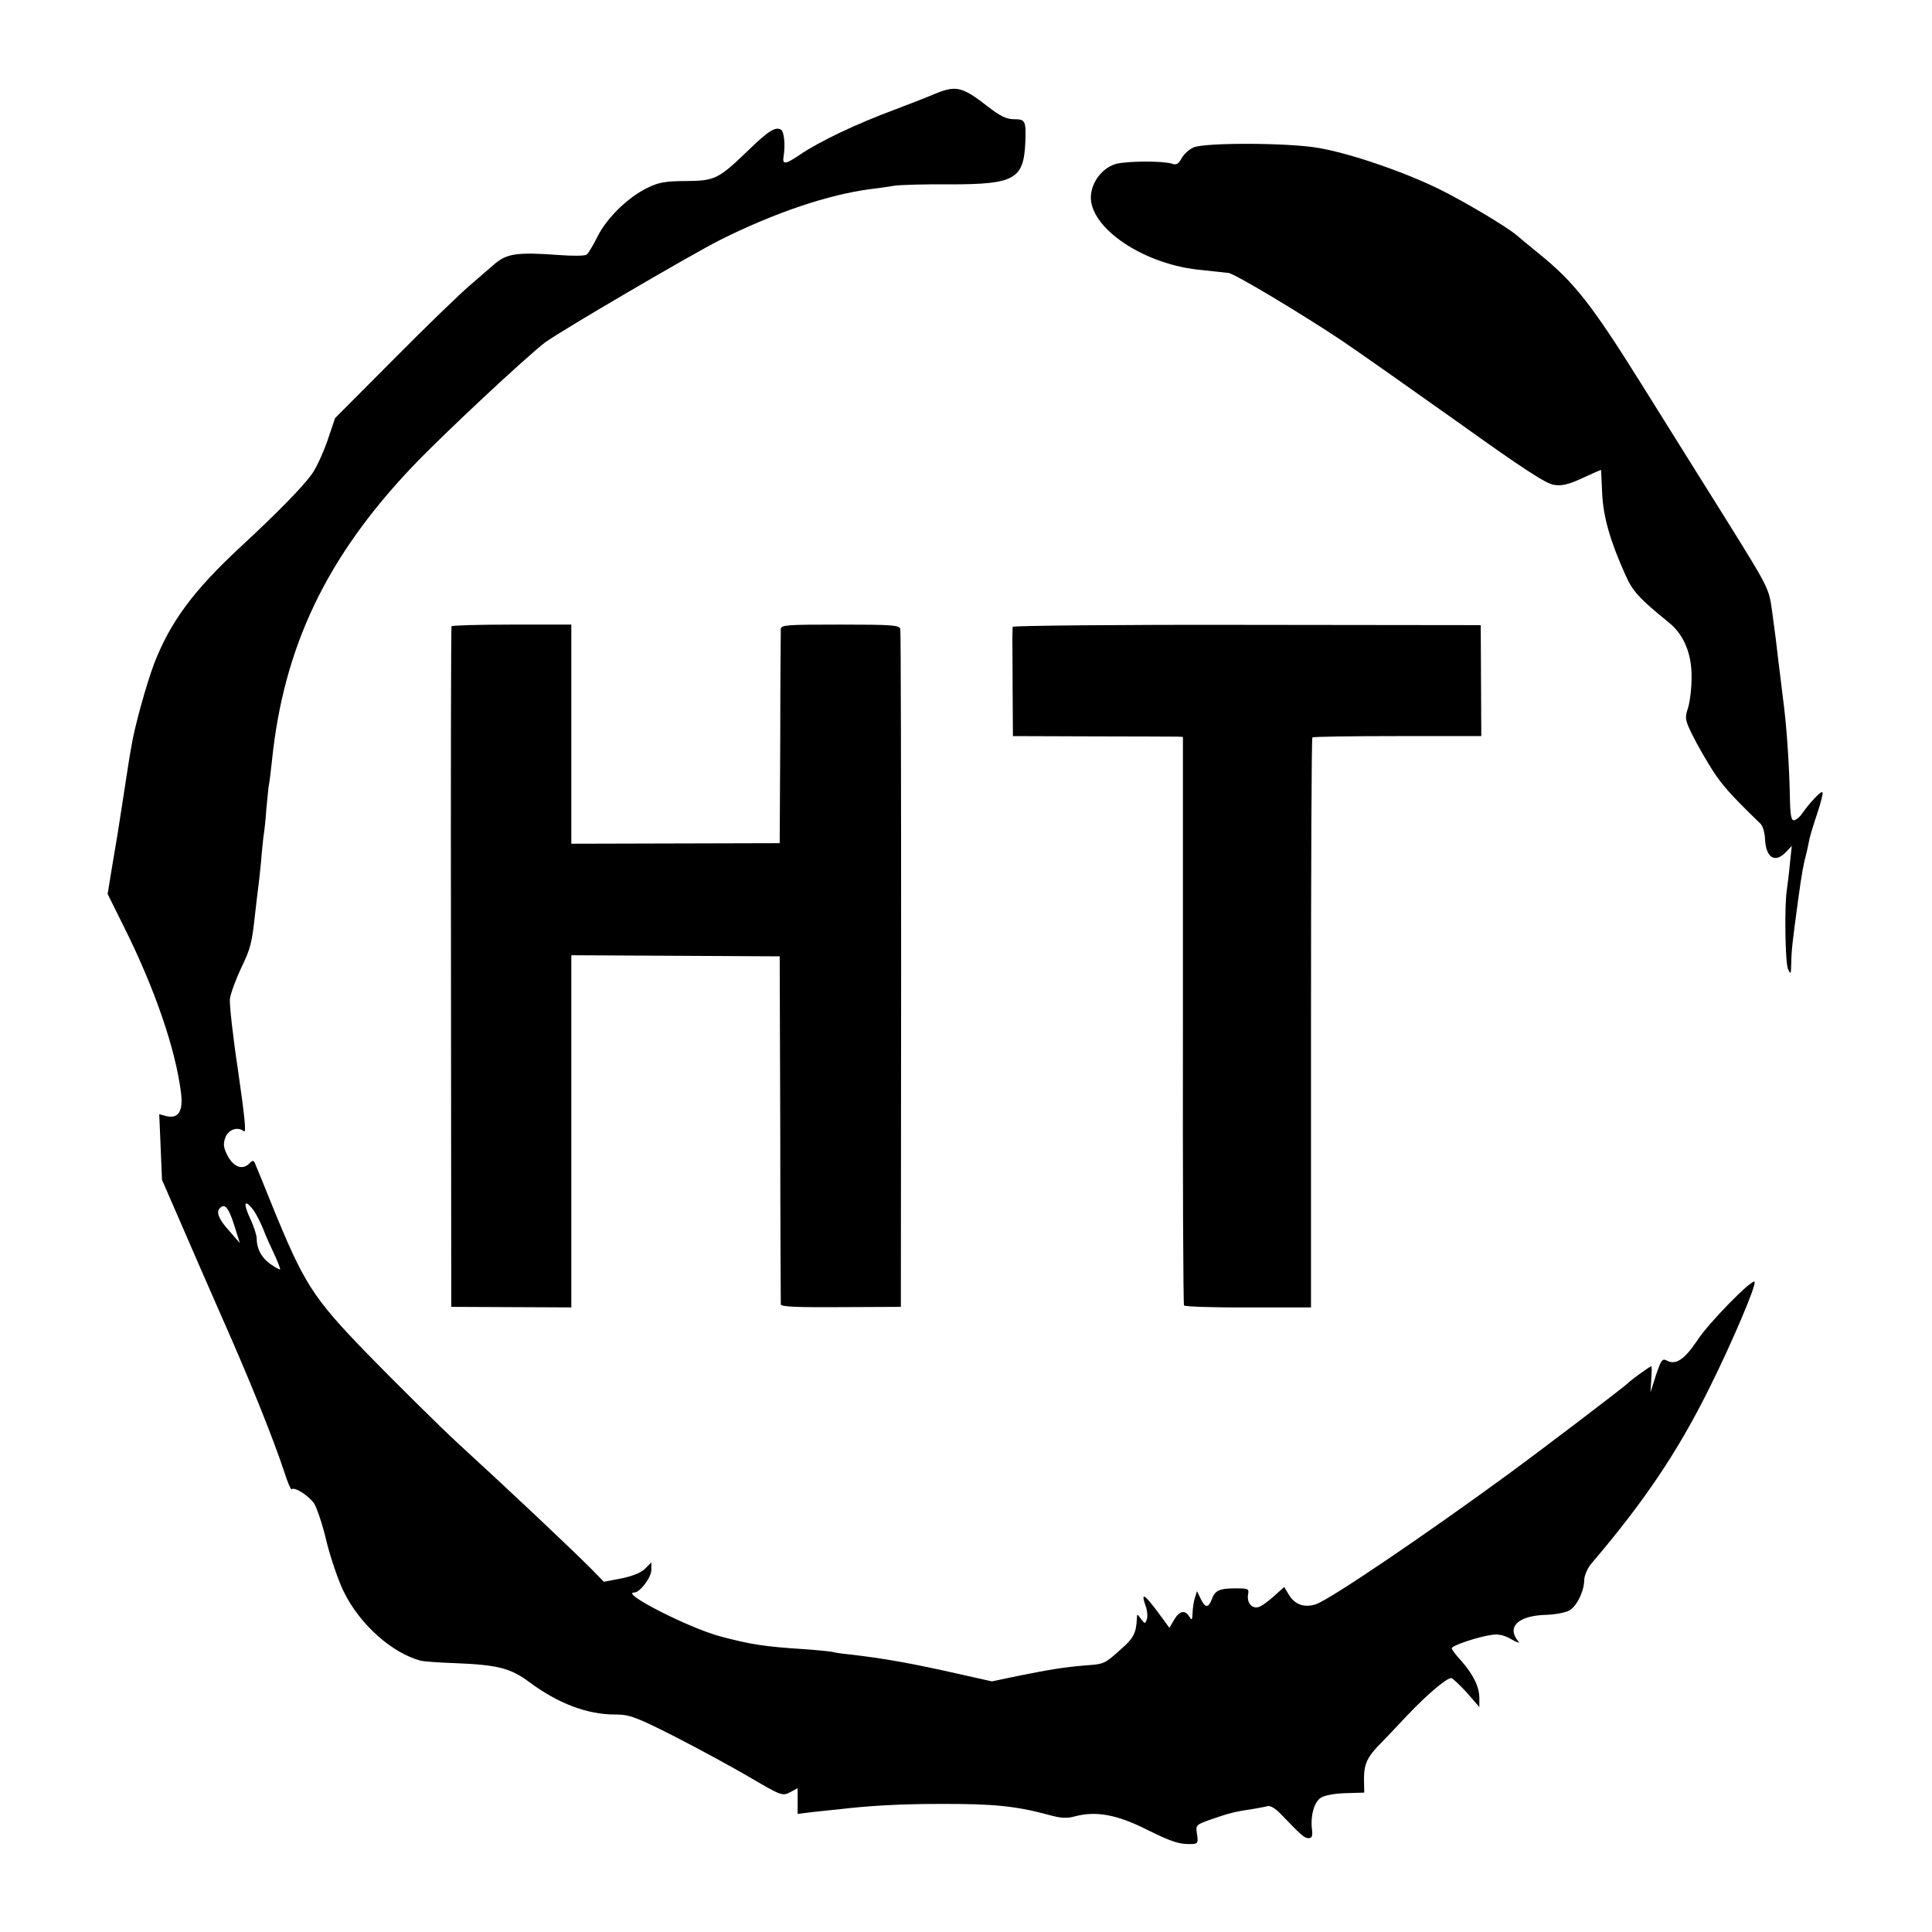
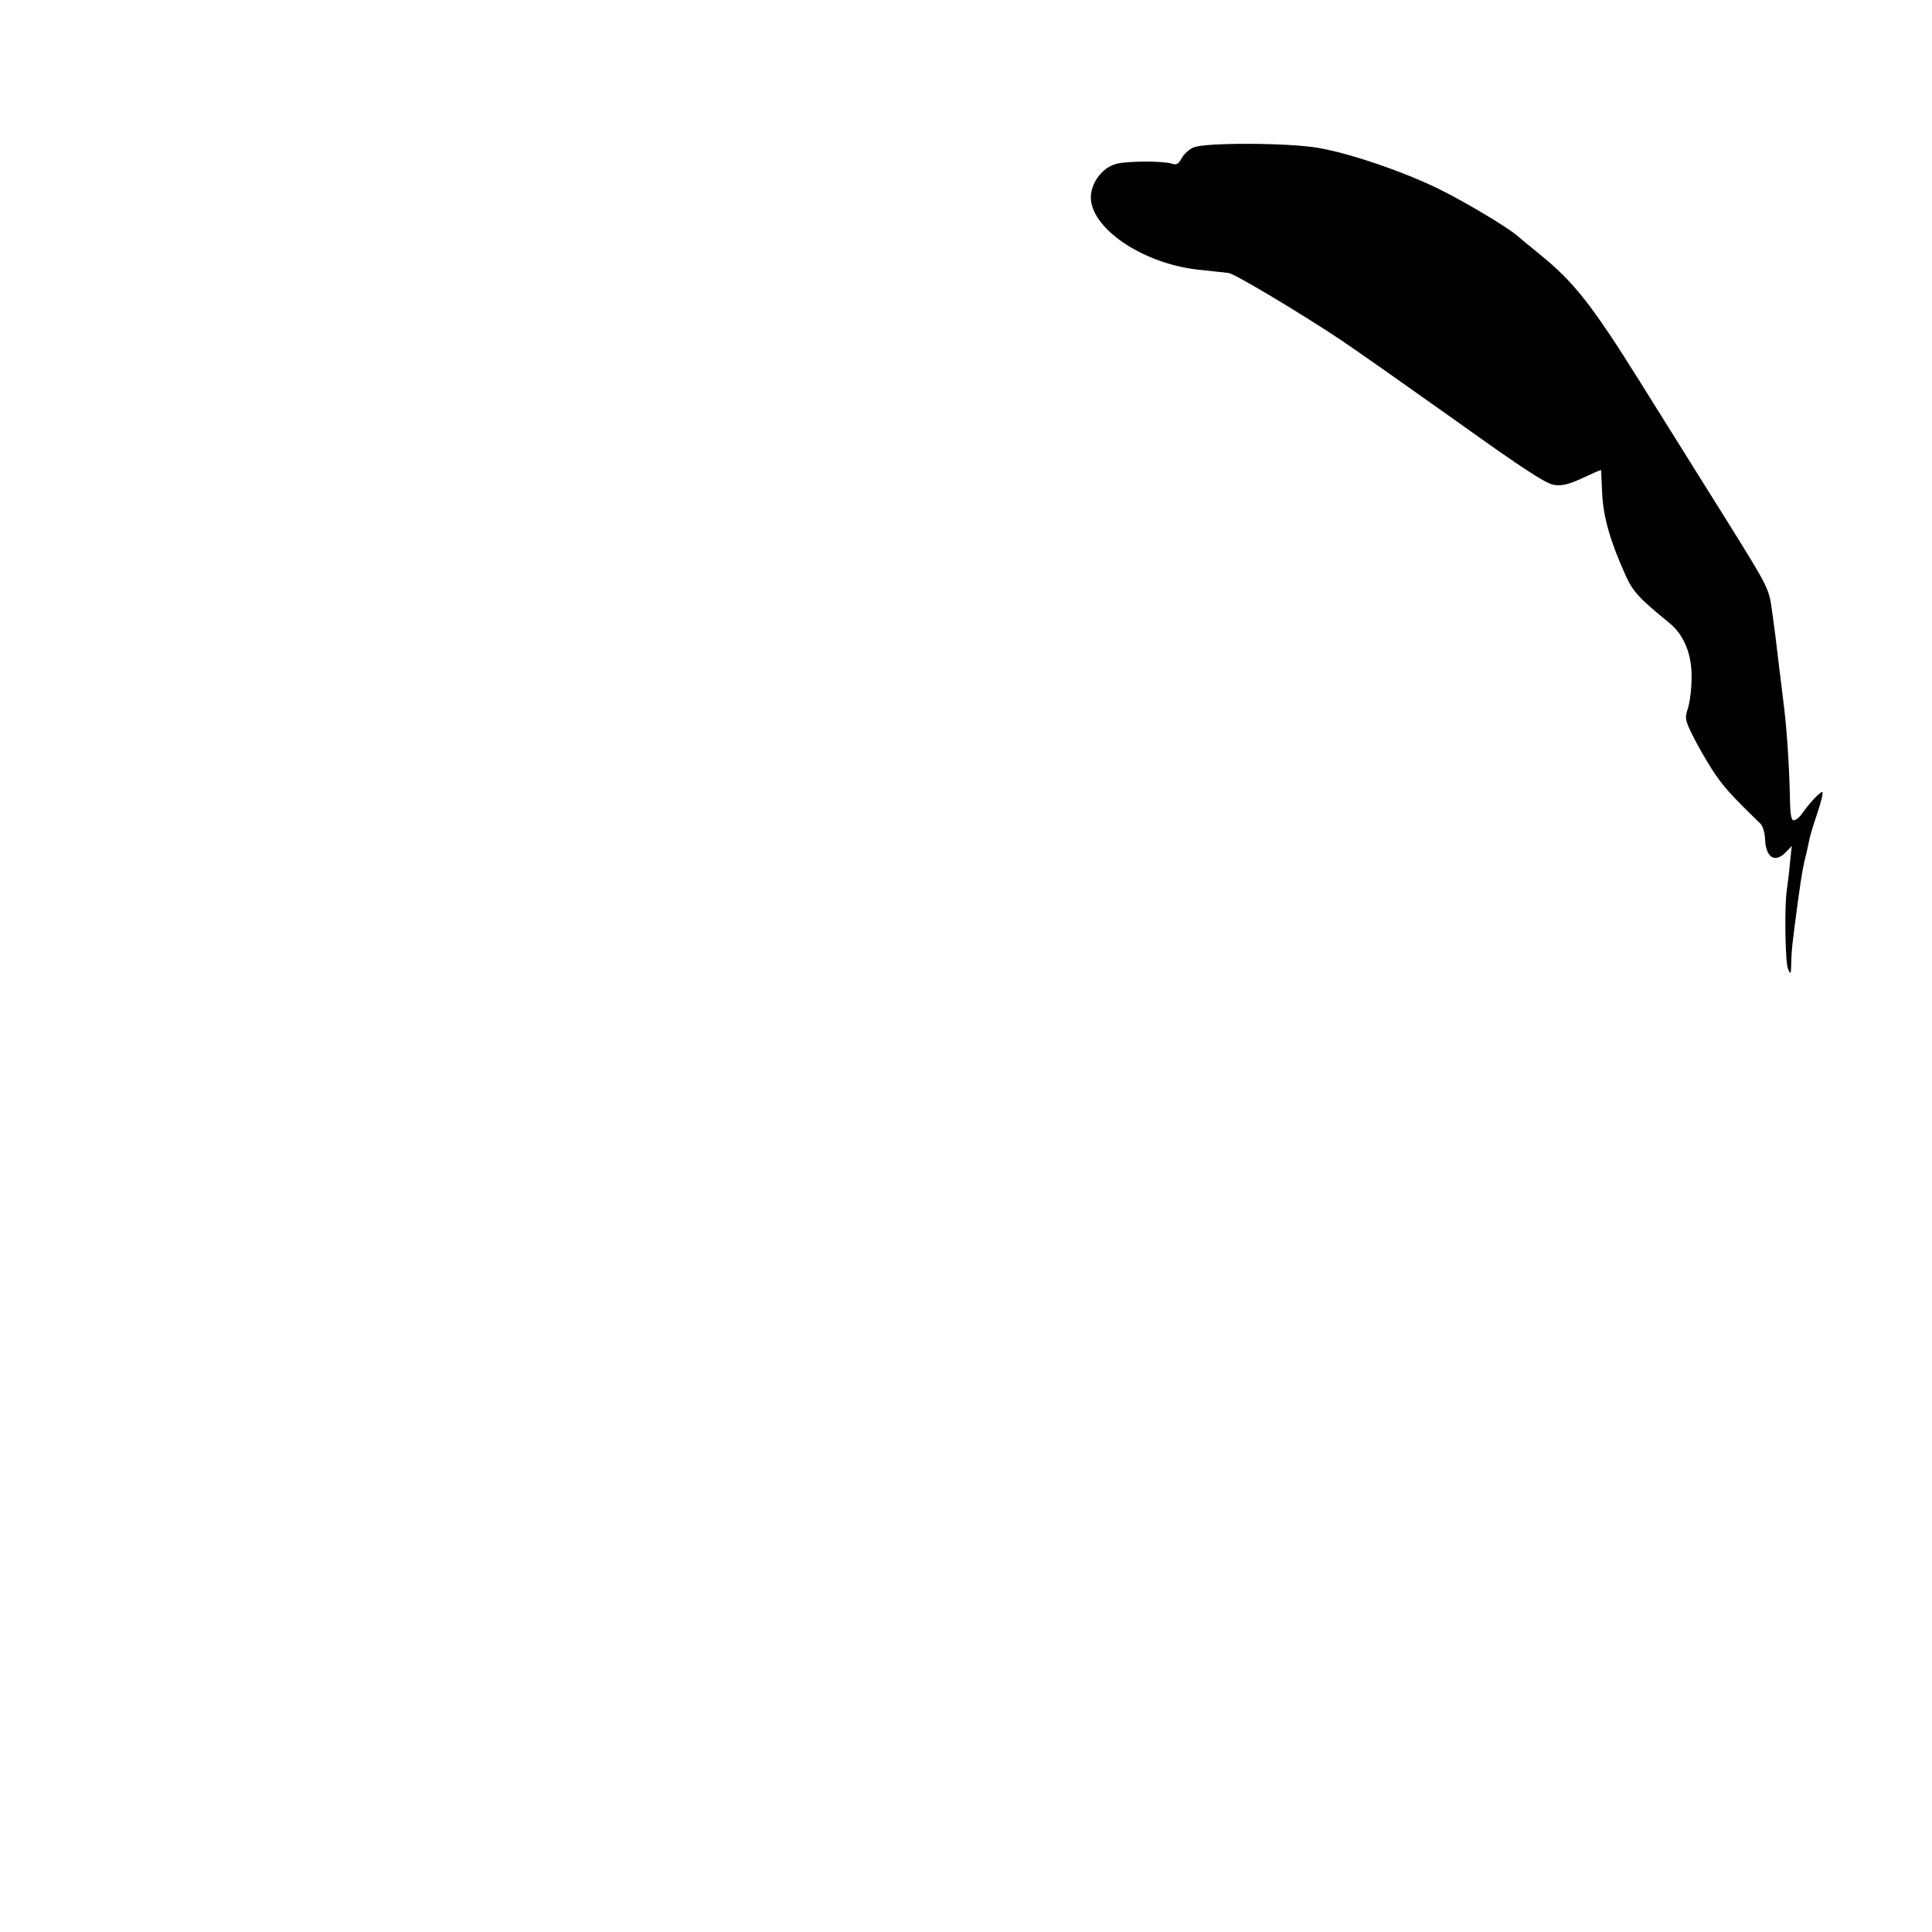
<svg xmlns="http://www.w3.org/2000/svg" version="1.0" width="700pt" height="700pt" viewBox="0 0 700 700" preserveAspectRatio="xMidYMid meet">
  <g transform="translate(0,700) scale(0.1,-0.1)" fill="#000000" stroke="none">
-     <path d="M3390 6661 c-25 -11 -90 -36 -145 -57 -141 -52 -277 -117 -346 -164 -53 -36 -65 -38 -60 -7 7 41 2 90 -9 97 -20 12 -46 -4 -117 -73 -110 -106 -122 -112 -227 -113 -74 0 -100 -5 -139 -24 -71 -34 -148 -109 -182 -177 -16 -32 -34 -62 -40 -66 -5 -4 -50 -5 -100 -1 -153 11 -190 6 -237 -36 -9 -8 -46 -40 -81 -70 -36 -30 -162 -152 -279 -270 l-214 -215 -28 -83 c-16 -45 -41 -100 -57 -121 -33 -46 -125 -140 -259 -264 -169 -157 -252 -269 -311 -420 -29 -77 -72 -232 -83 -302 -4 -22 -9 -51 -11 -65 -2 -14 -11 -72 -20 -130 -18 -117 -18 -118 -40 -247 l-15 -92 60 -121 c111 -222 187 -444 206 -601 8 -66 -10 -93 -53 -83 l-26 7 5 -119 5 -119 61 -140 c33 -77 104 -239 157 -360 100 -225 185 -437 225 -558 12 -38 24 -66 27 -63 10 10 61 -23 81 -51 10 -16 31 -77 45 -138 15 -60 43 -143 63 -183 58 -118 174 -221 278 -249 12 -3 68 -7 126 -9 152 -6 200 -18 267 -68 105 -78 210 -118 311 -118 52 0 73 -7 217 -80 88 -45 211 -112 274 -149 111 -65 116 -67 143 -53 l28 15 0 -47 0 -46 58 7 c31 3 71 8 87 9 115 14 232 20 370 20 196 1 278 -8 396 -40 43 -12 65 -13 94 -5 75 20 151 7 260 -48 93 -46 121 -55 169 -52 15 1 18 7 13 35 -5 34 -5 34 51 54 63 22 90 29 148 37 21 4 47 8 56 11 10 3 29 -8 48 -28 75 -78 86 -88 101 -88 12 0 15 7 13 28 -7 51 7 102 31 118 14 9 50 16 91 17 l67 2 -1 50 c0 54 12 80 62 130 17 17 60 63 96 101 69 73 141 134 158 134 5 0 30 -24 56 -52 l46 -53 0 33 c0 40 -22 85 -66 135 -19 20 -34 41 -34 45 0 10 99 43 148 49 22 3 44 -2 69 -17 21 -12 32 -15 24 -7 -43 52 -1 93 99 96 37 1 75 9 88 17 27 18 52 70 52 111 1 15 12 42 26 58 191 224 313 405 427 635 82 164 173 378 164 386 -10 10 -167 -150 -207 -212 -46 -69 -78 -91 -110 -74 -17 9 -21 4 -40 -52 l-20 -63 3 48 c2 26 2 47 0 47 -4 0 -74 -50 -83 -60 -11 -12 -312 -241 -435 -331 -302 -221 -643 -452 -696 -471 -41 -14 -76 -3 -98 32 l-18 30 -38 -34 c-21 -19 -46 -37 -56 -39 -24 -6 -42 17 -37 46 4 21 1 22 -46 22 -58 0 -74 -7 -86 -41 -12 -31 -24 -30 -40 4 l-13 27 -8 -25 c-4 -14 -8 -38 -8 -55 -1 -25 -3 -27 -12 -12 -15 25 -36 21 -55 -12 l-17 -29 -44 60 c-48 64 -60 70 -42 19 6 -17 8 -39 4 -49 -6 -16 -7 -16 -21 2 -14 20 -14 20 -15 0 -2 -49 -12 -70 -56 -108 -61 -55 -61 -55 -129 -60 -82 -7 -124 -14 -240 -37 l-100 -21 -116 26 c-172 39 -278 58 -403 72 -22 2 -49 6 -60 9 -12 2 -59 7 -105 10 -141 9 -191 17 -300 46 -113 30 -366 159 -312 159 21 0 62 55 62 82 l0 27 -23 -23 c-14 -14 -46 -27 -86 -35 l-63 -12 -47 48 c-74 74 -291 279 -481 453 -58 53 -239 232 -331 327 -197 203 -228 253 -344 538 -31 77 -59 146 -62 152 -4 9 -9 9 -20 -3 -24 -24 -56 -13 -78 28 -15 29 -17 42 -9 65 10 30 45 43 68 24 9 -7 2 57 -21 217 -19 125 -32 243 -30 263 3 20 21 69 40 110 36 74 40 93 52 204 4 33 8 71 10 84 2 13 7 58 11 100 3 42 8 84 9 93 2 9 7 52 10 95 4 43 8 85 10 93 2 8 6 44 10 80 42 416 198 742 510 1070 108 114 417 402 481 450 61 44 527 317 634 371 198 99 392 164 545 184 28 3 66 9 85 12 19 3 109 6 200 5 236 0 269 18 275 152 3 79 0 84 -41 84 -27 0 -50 11 -95 46 -92 72 -115 77 -189 47z m-2472 -4045 c10 -14 26 -45 36 -70 9 -24 28 -66 41 -93 12 -26 21 -50 20 -52 -2 -2 -18 7 -35 19 -33 23 -50 56 -50 93 0 12 -11 46 -25 75 -25 55 -19 69 13 28z m-70 -53 l21 -67 -39 45 c-38 42 -48 68 -33 82 17 18 31 2 51 -60z" />
    <path d="M4325 6466 c-17 -7 -36 -25 -44 -40 -11 -20 -19 -25 -35 -19 -31 10 -155 10 -199 0 -45 -11 -84 -54 -93 -104 -22 -115 173 -256 386 -280 30 -3 64 -7 75 -8 11 -1 27 -3 36 -4 20 -1 265 -148 409 -244 58 -39 247 -172 420 -295 239 -171 323 -226 352 -229 27 -4 53 2 102 25 36 17 66 30 67 29 0 -1 2 -39 4 -85 4 -85 29 -173 85 -297 26 -58 50 -84 156 -170 55 -44 84 -114 83 -200 0 -38 -6 -88 -13 -110 -12 -37 -11 -44 17 -100 16 -33 49 -90 72 -126 37 -57 67 -90 174 -194 8 -8 15 -32 16 -54 3 -69 36 -90 76 -48 l21 22 -7 -65 c-3 -36 -9 -78 -11 -95 -9 -57 -6 -260 4 -285 10 -23 11 -21 12 20 1 49 4 74 25 230 14 101 18 123 31 173 3 12 7 33 10 47 3 14 16 57 29 95 13 39 21 72 18 75 -5 5 -47 -39 -73 -77 -8 -12 -21 -23 -29 -25 -11 -2 -15 16 -16 92 -3 121 -12 254 -25 350 -5 41 -12 100 -16 130 -8 72 -11 94 -24 190 -11 78 -13 82 -158 315 -81 129 -223 357 -317 507 -178 285 -242 366 -368 468 -37 30 -73 60 -81 67 -36 31 -192 124 -286 170 -130 63 -321 128 -433 147 -107 19 -409 20 -452 2z" />
-     <path d="M1636 4731 c-2 -3 -3 -559 -2 -1236 l1 -1230 218 -1 217 -1 0 638 0 638 378 -2 377 -2 2 -625 c0 -344 2 -630 2 -636 1 -9 62 -11 218 -10 l217 1 1 1220 c0 671 -1 1227 -3 1236 -3 14 -30 16 -218 16 -190 0 -214 -1 -215 -16 0 -9 -2 -187 -2 -396 l-2 -380 -377 -1 -378 -1 0 397 0 397 -216 0 c-118 0 -216 -3 -218 -6z" />
-     <path d="M3669 4729 c0 -5 -1 -25 -1 -44 0 -19 1 -106 1 -194 l1 -158 288 -1 c158 0 296 -1 308 -1 l20 -1 0 -1026 c-1 -564 1 -1029 4 -1034 3 -4 107 -8 232 -7 l228 0 0 1030 c0 567 2 1033 5 1035 3 3 141 5 308 5 l304 0 -1 201 -1 201 -847 1 c-467 1 -848 -3 -849 -7z" />
  </g>
</svg>